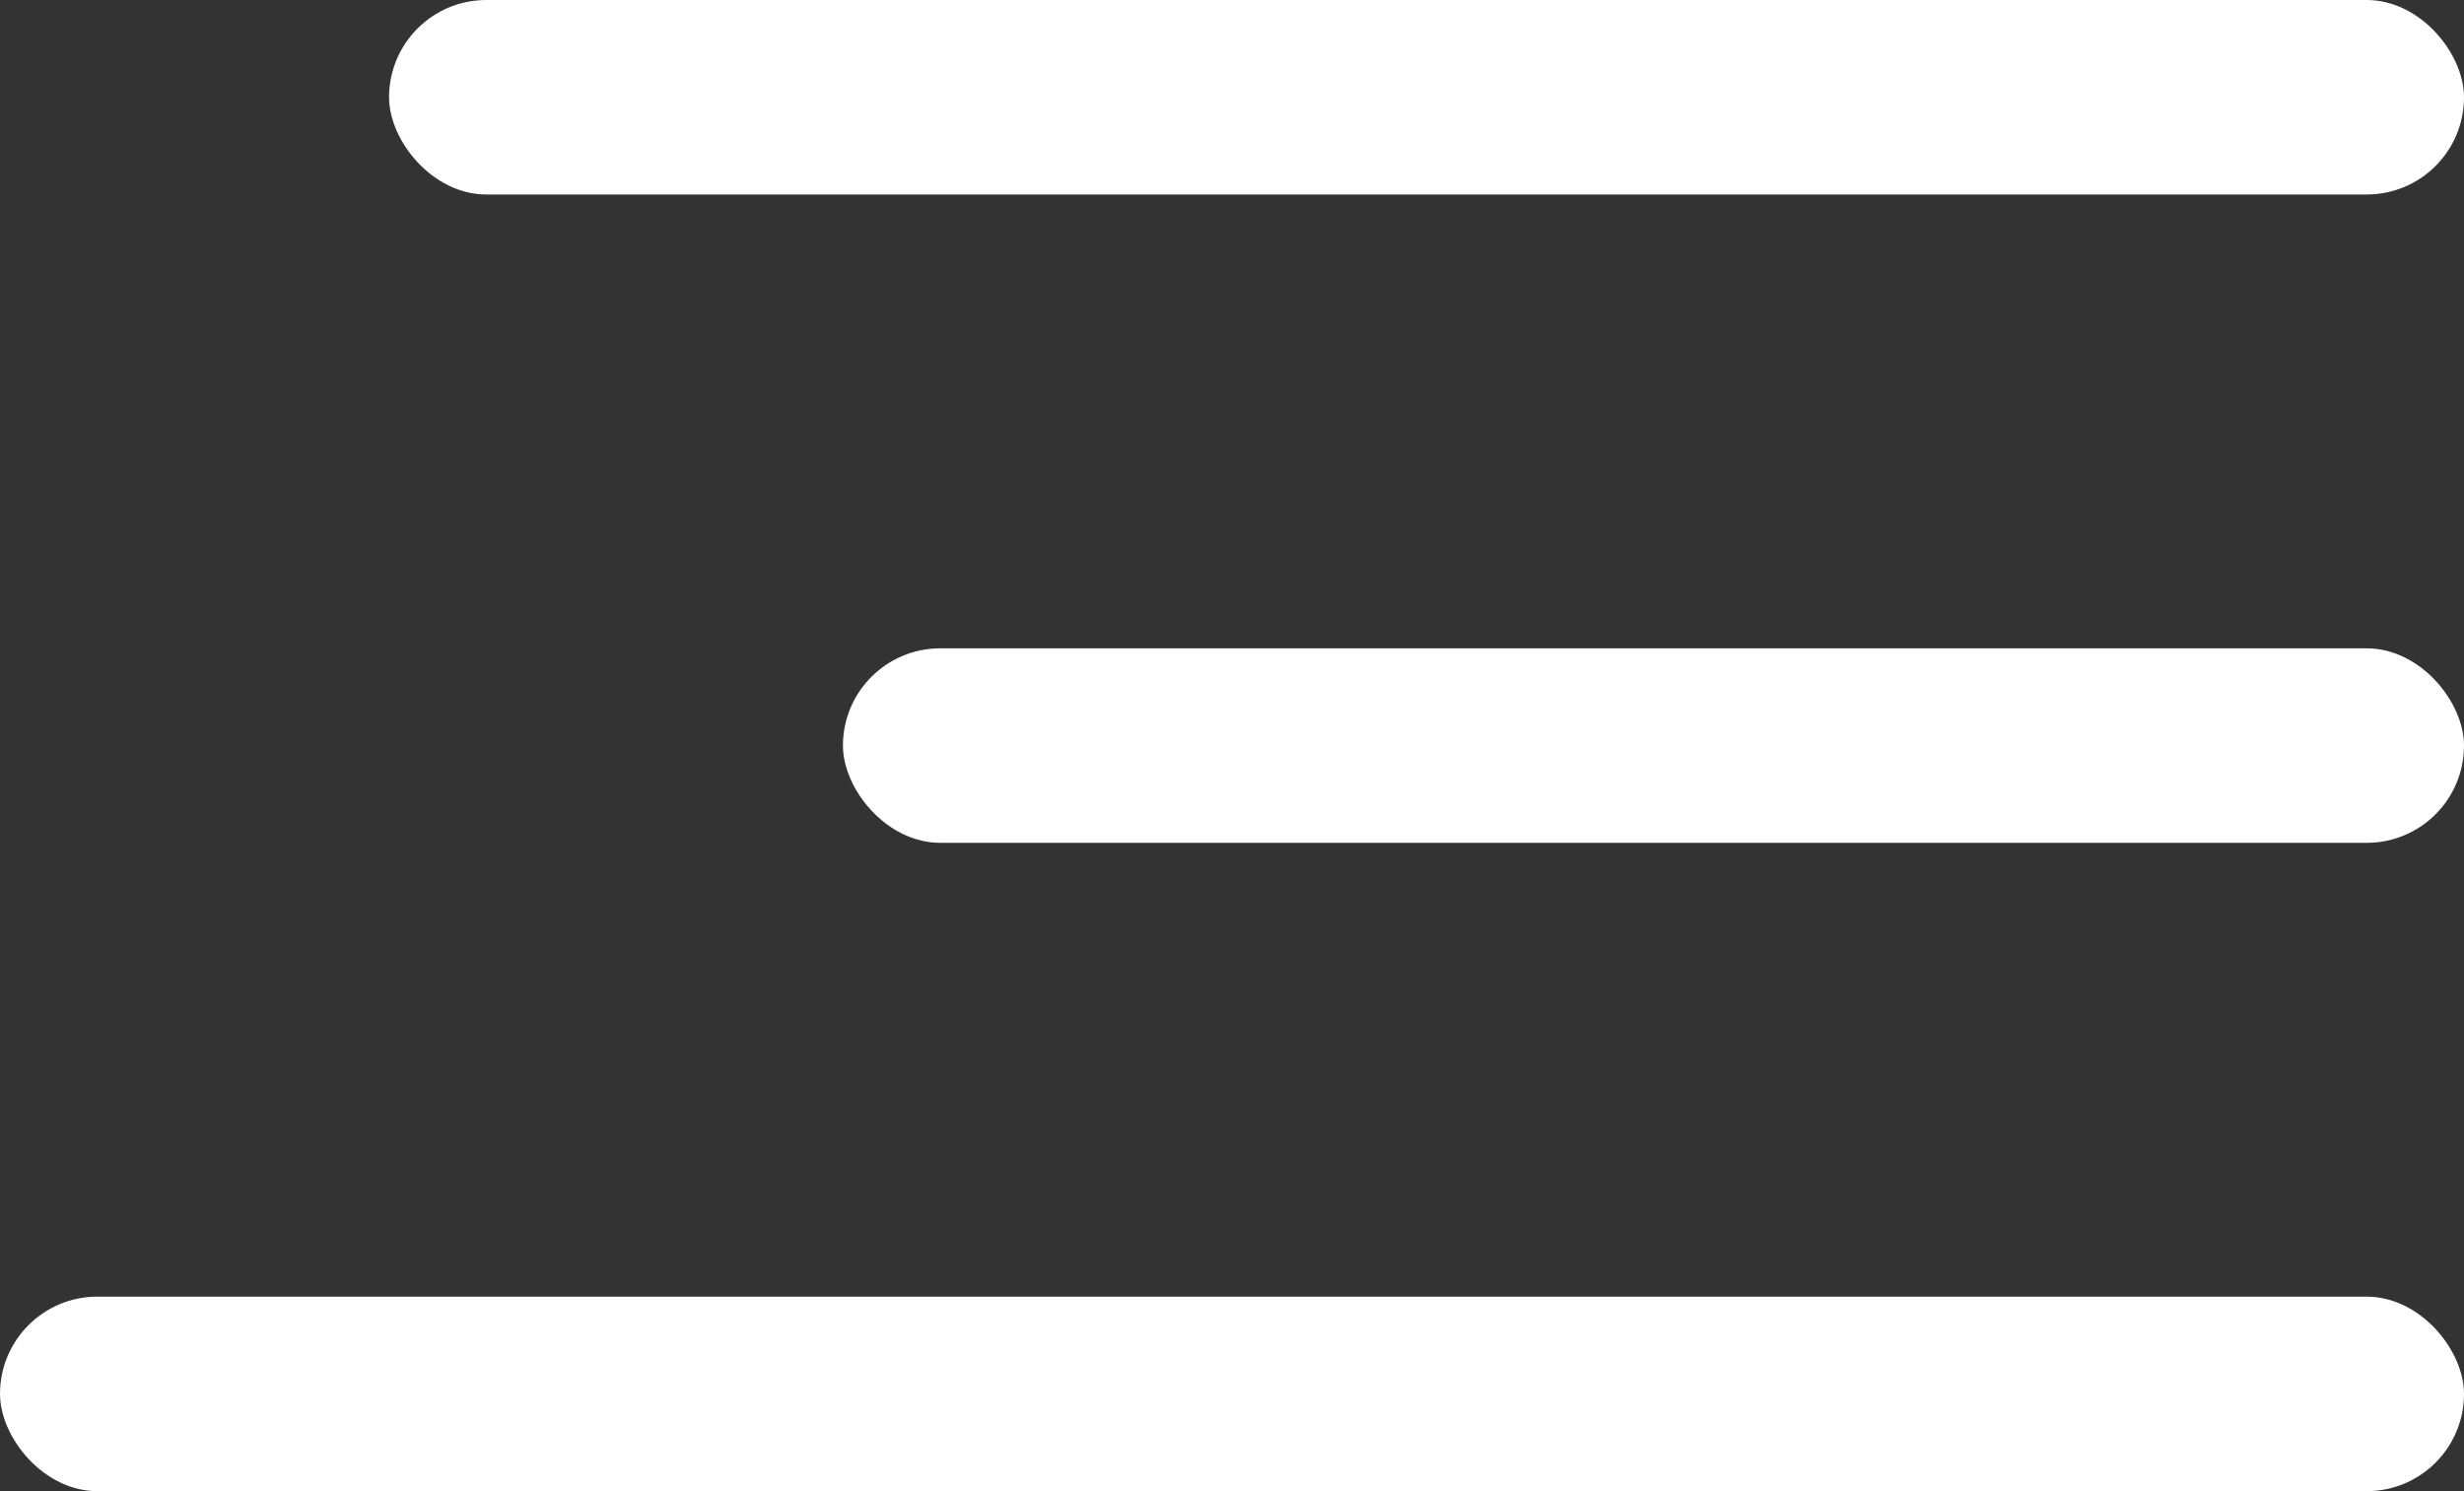
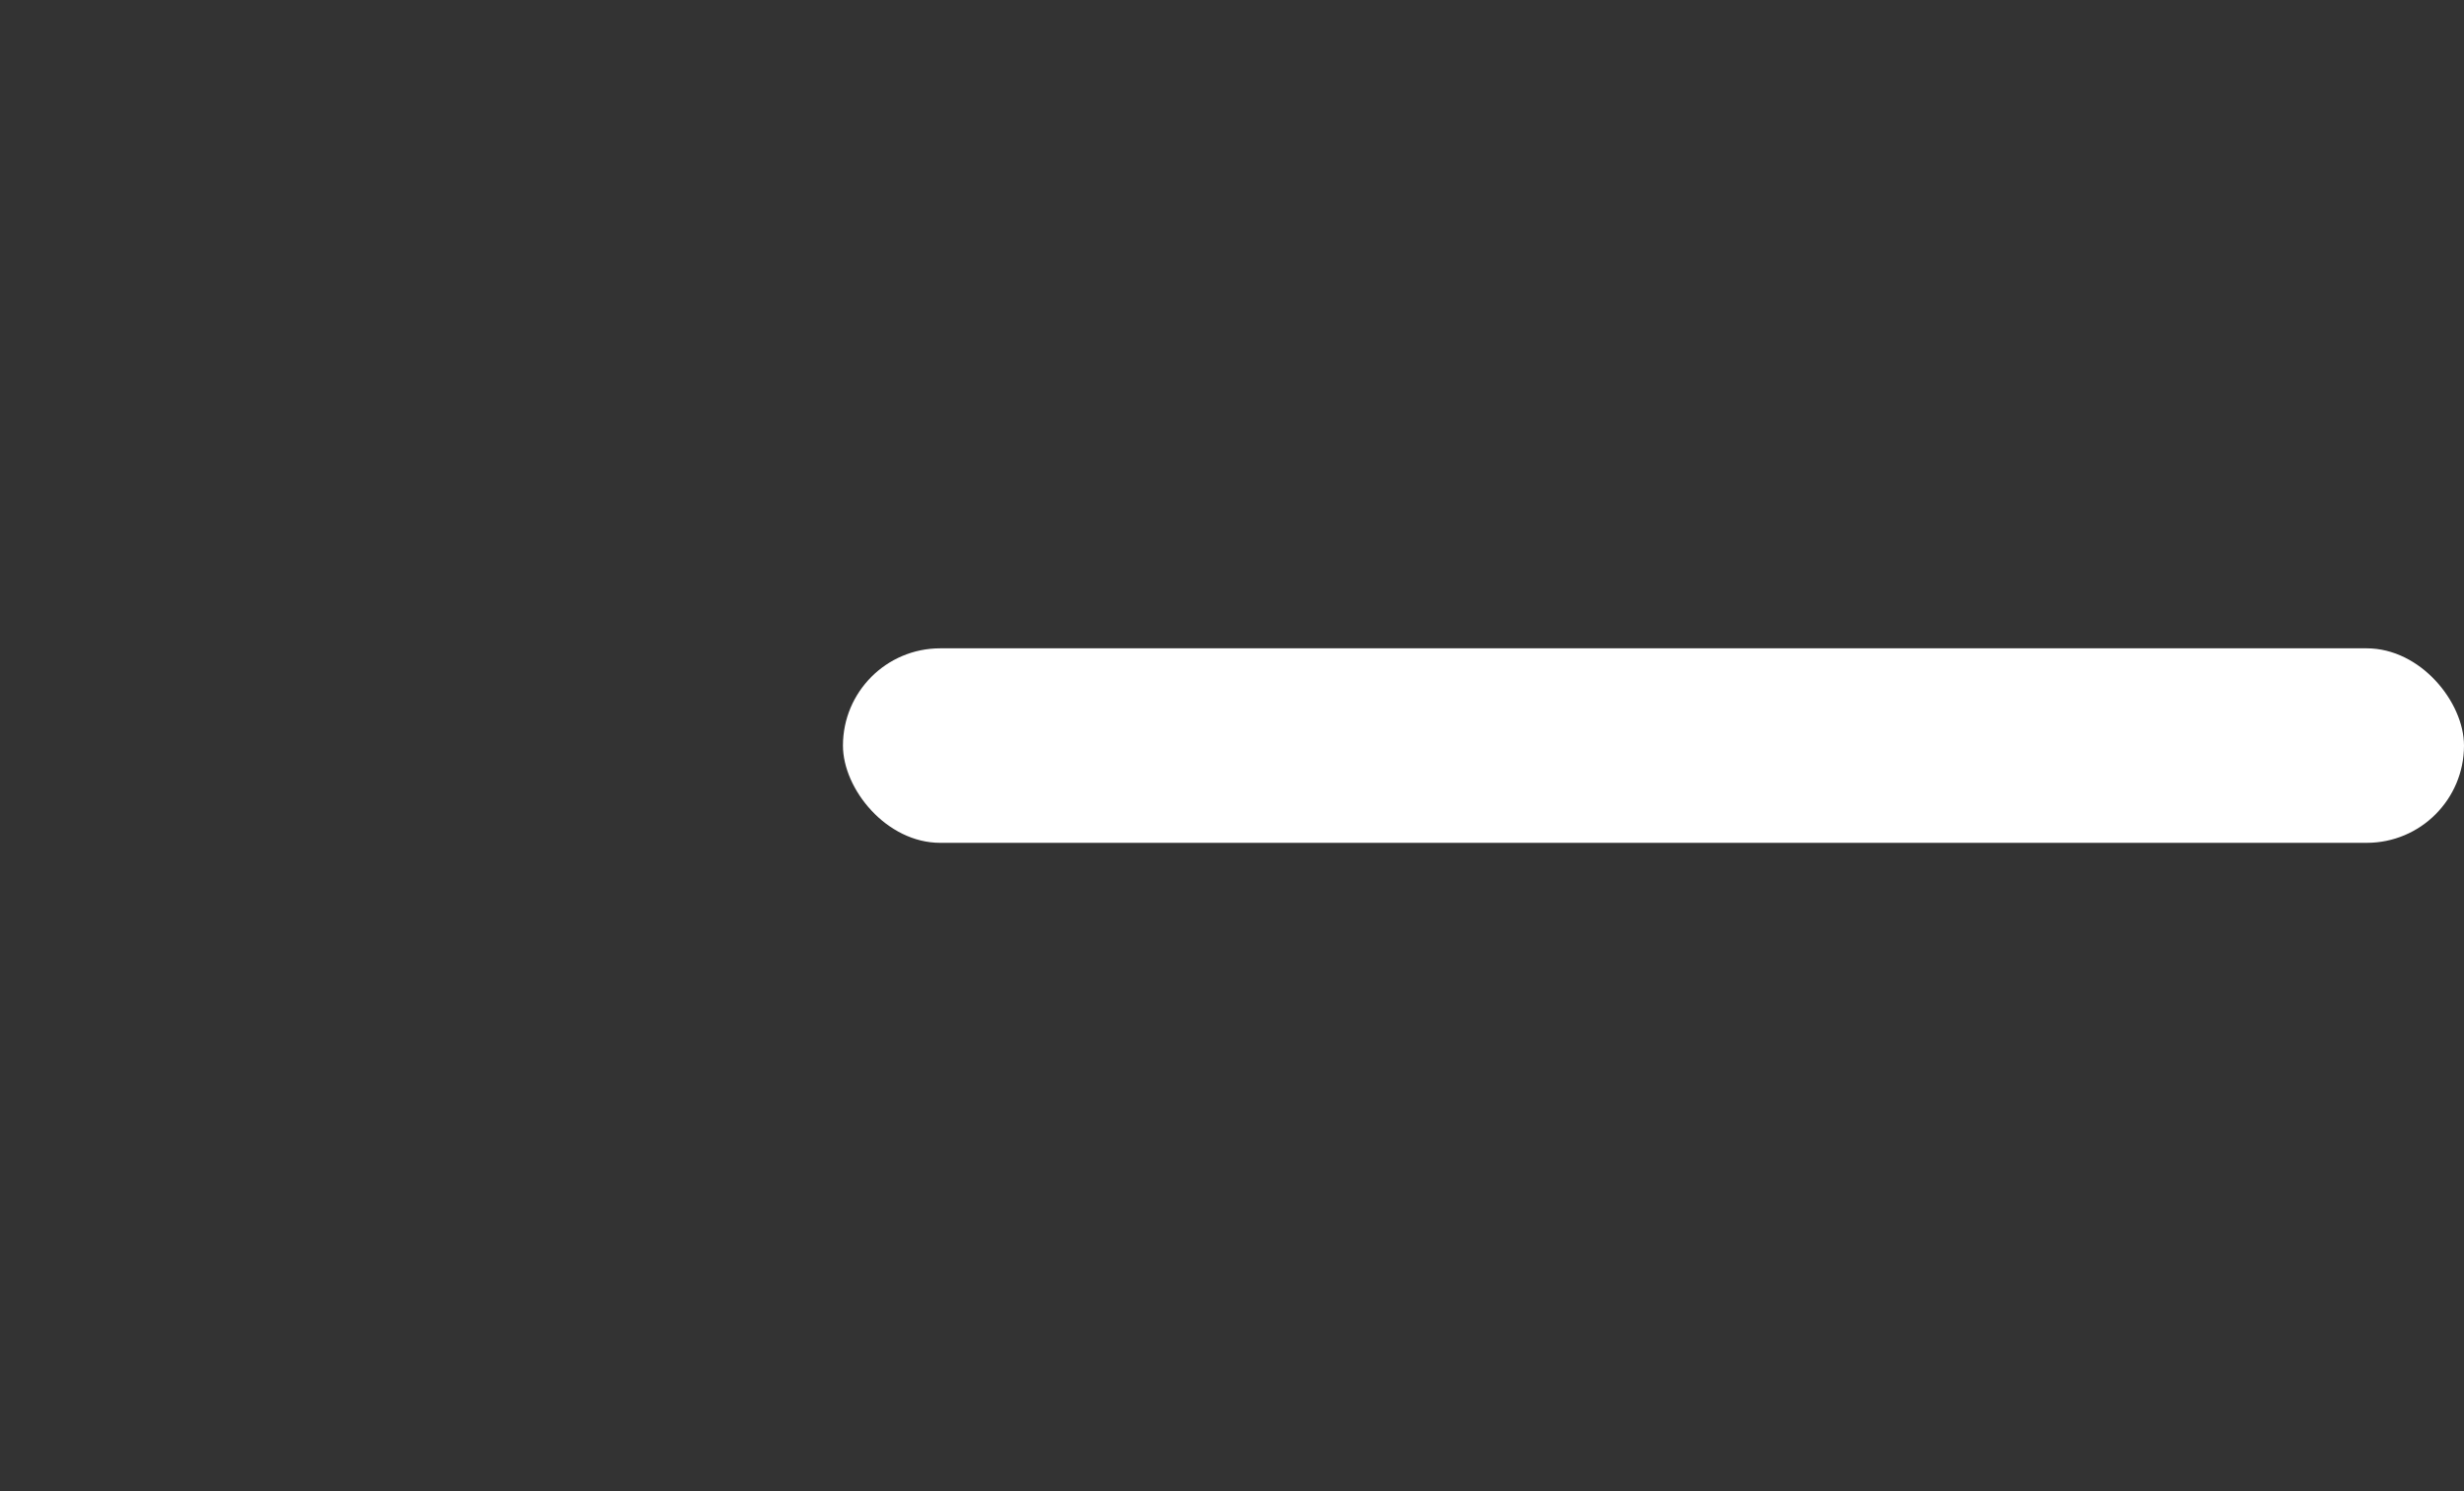
<svg xmlns="http://www.w3.org/2000/svg" width="38" height="23" fill="none">
  <rect width="100%" height="100%" fill="#333333" stroke="none" />
-   <rect width="32" height="3" x="6" fill="#fff" rx="1.5" />
  <rect width="25" height="3" x="13" y="10" fill="#fff" rx="1.5" />
-   <rect width="38" height="3" y="20" fill="#fff" rx="1.5" />
</svg>